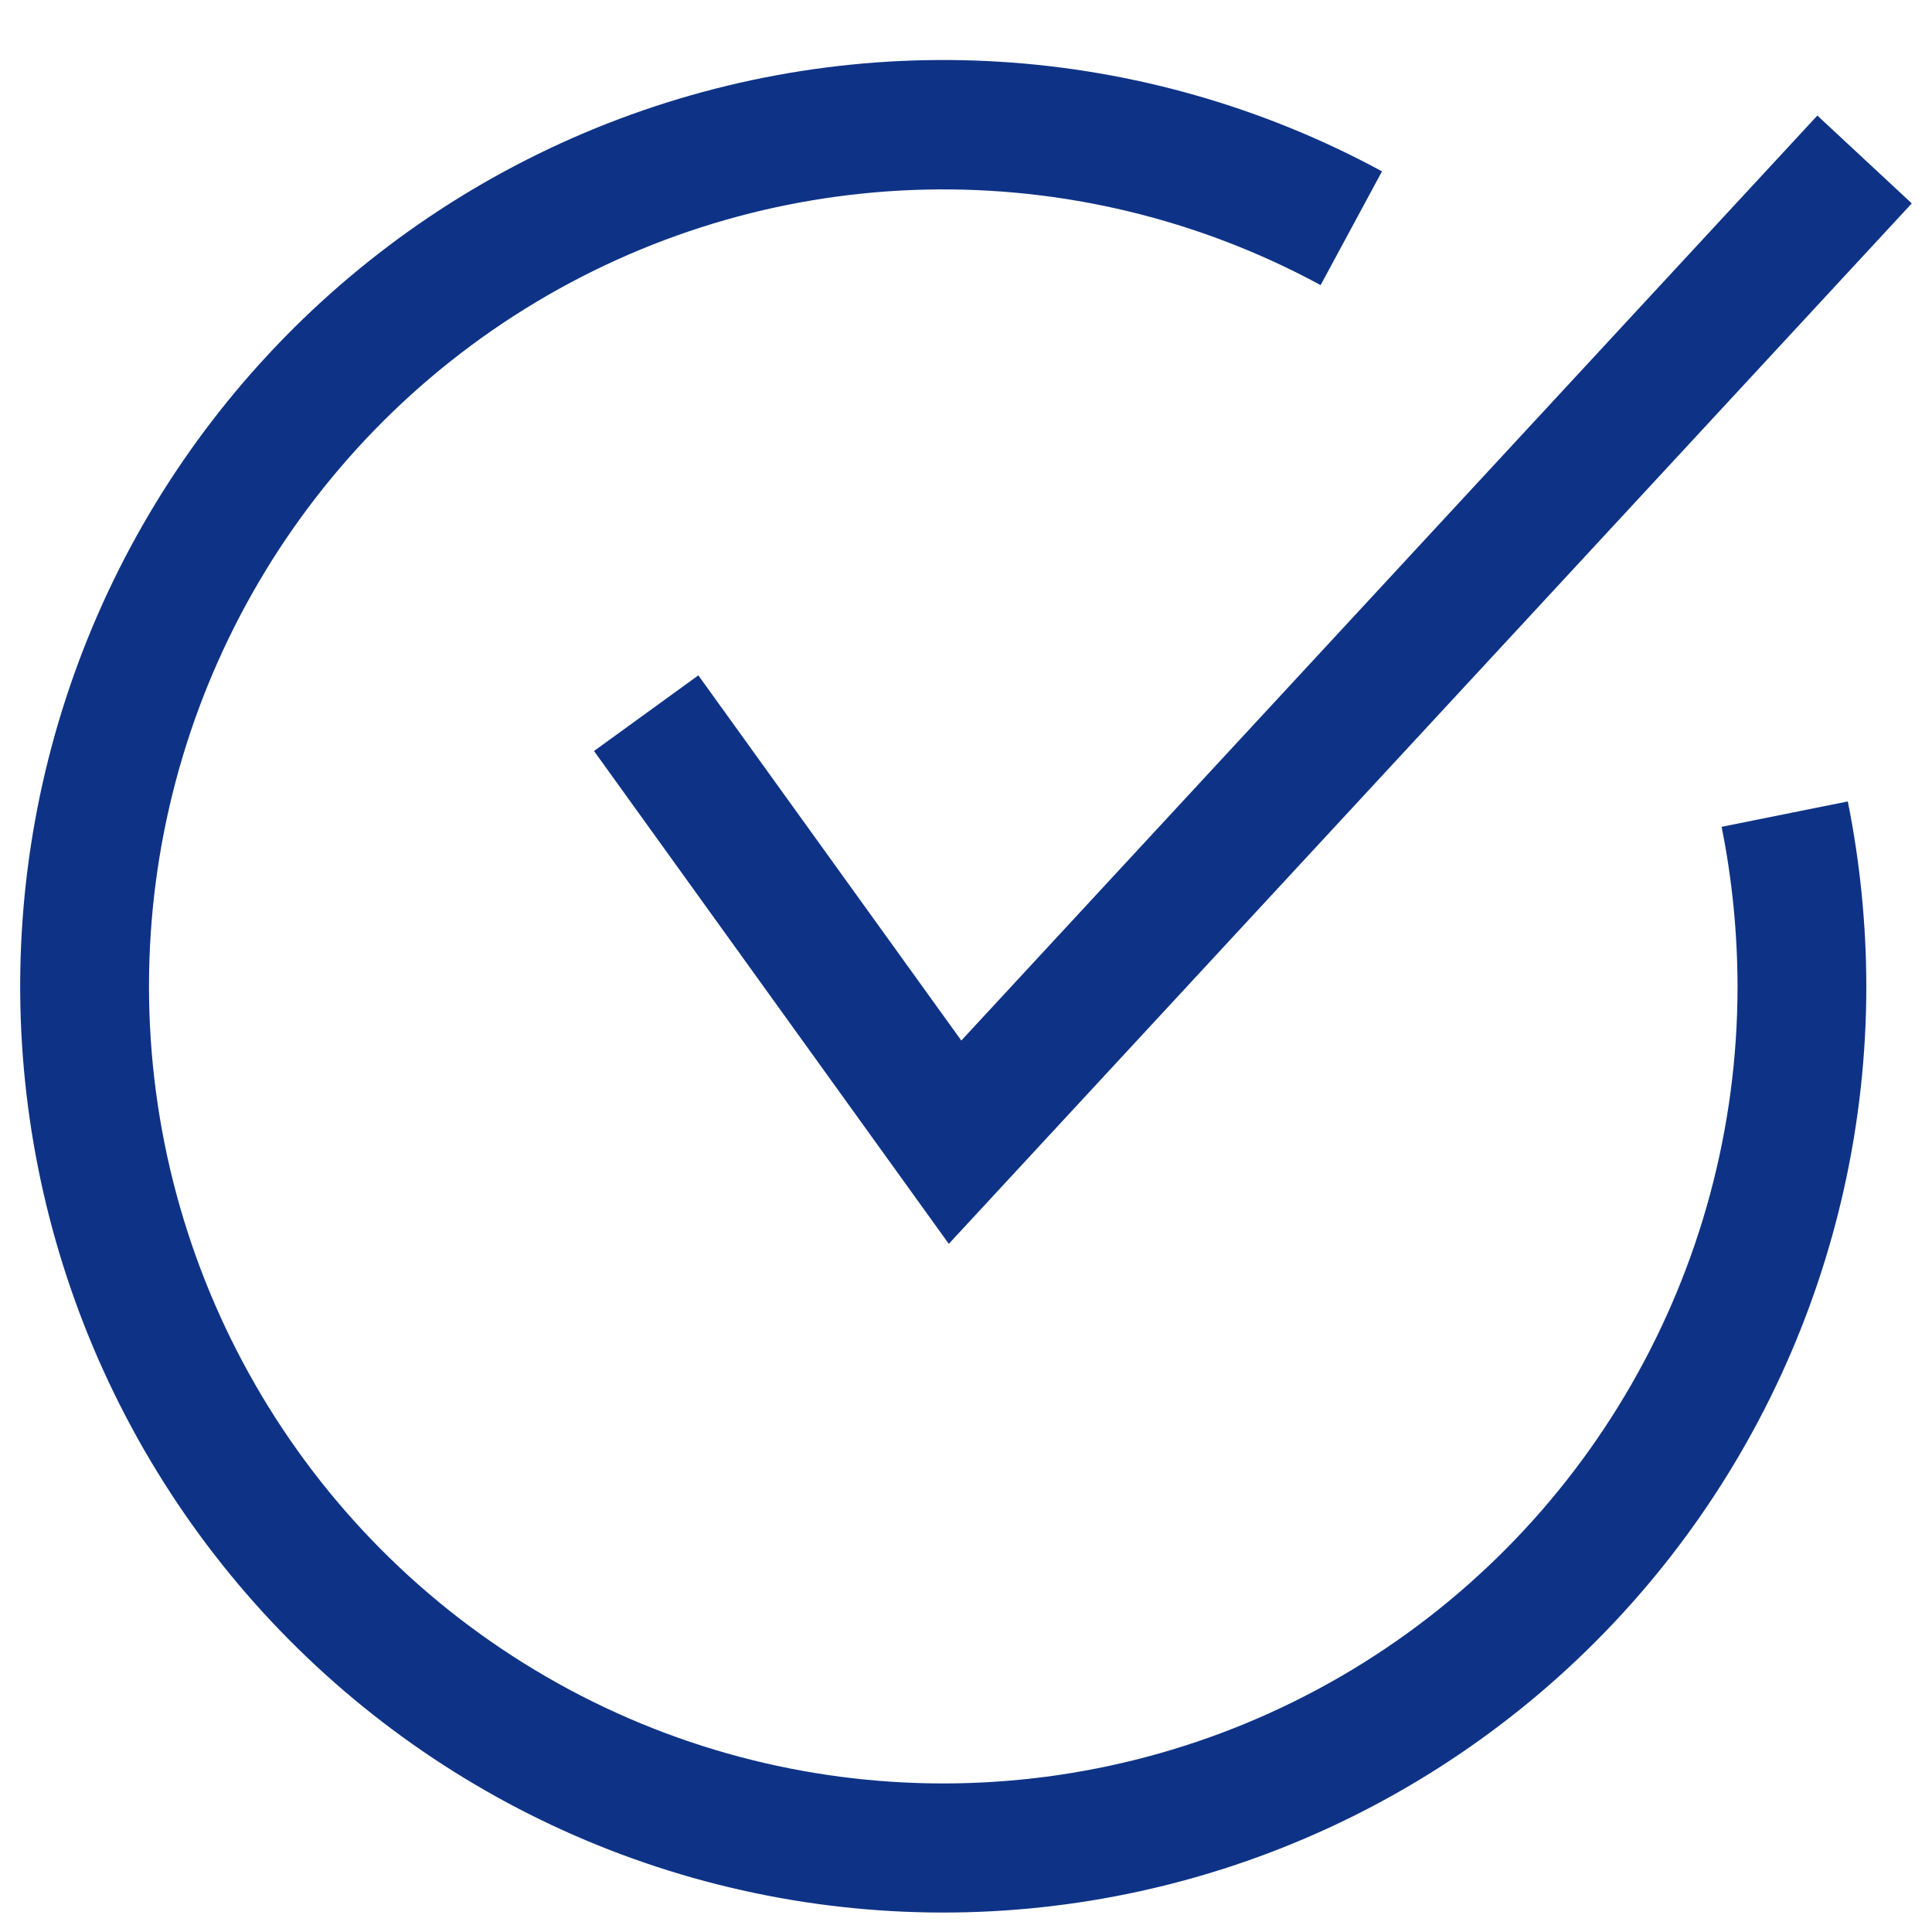
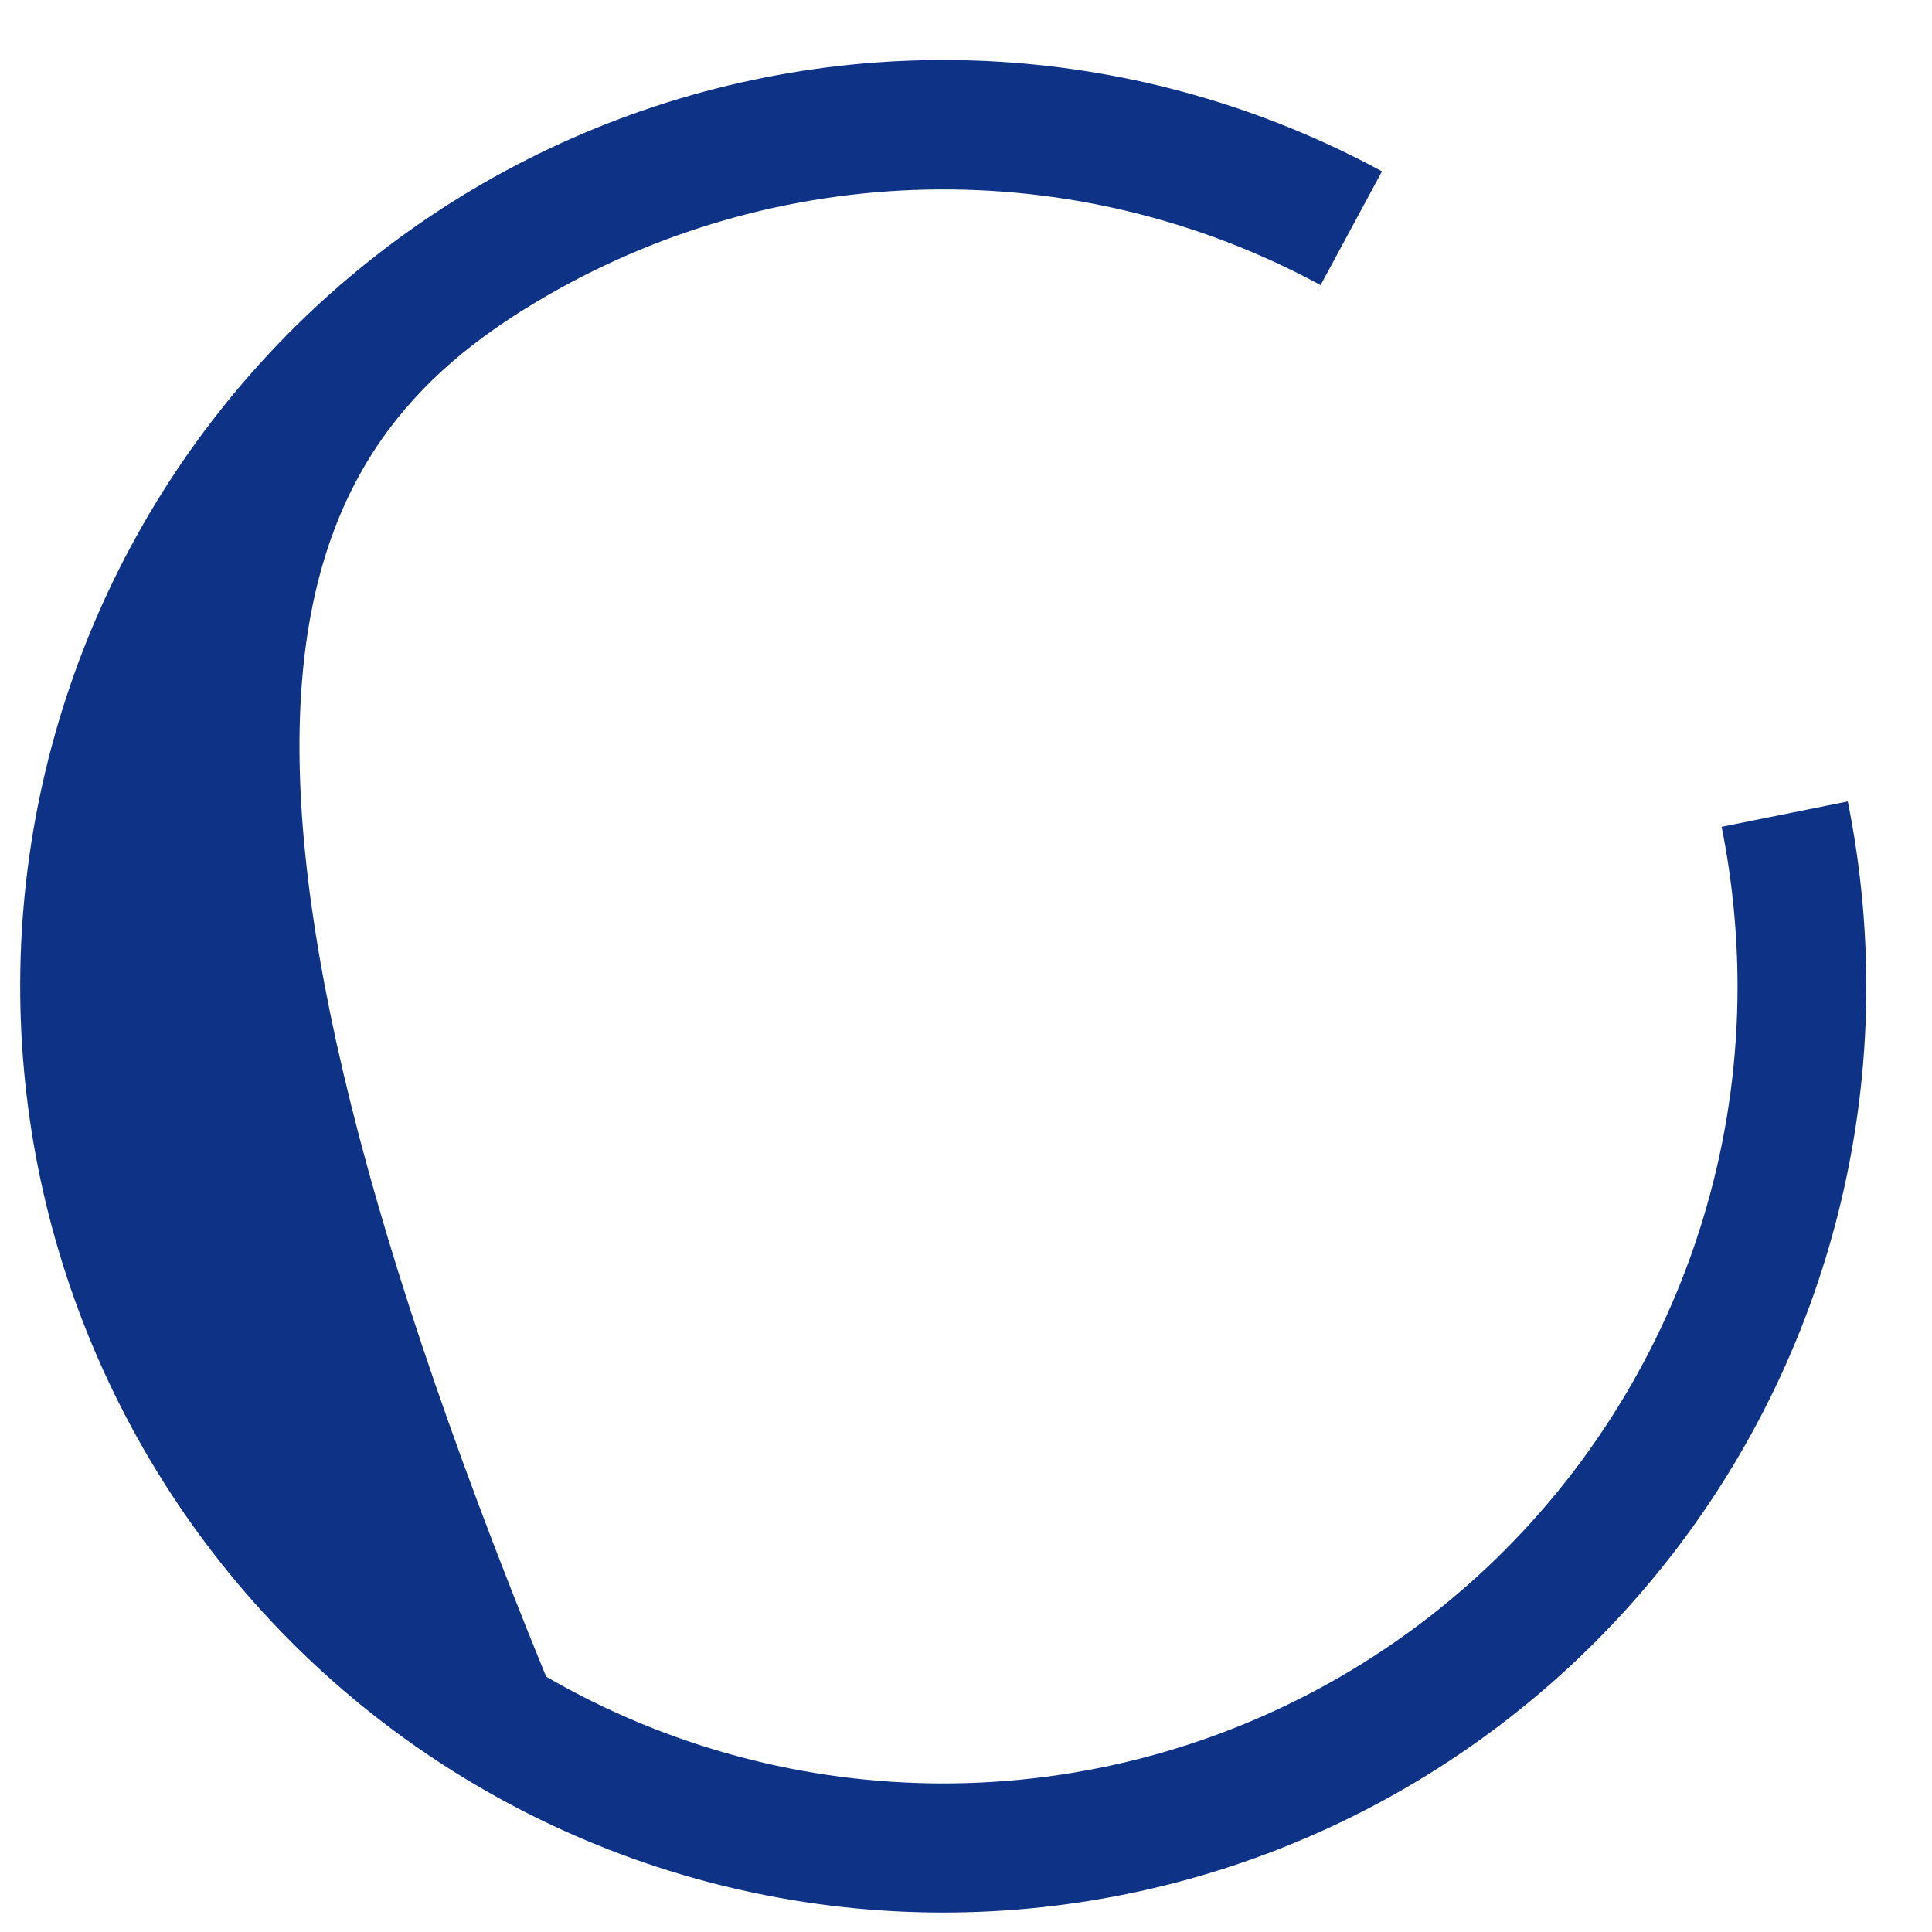
<svg xmlns="http://www.w3.org/2000/svg" width="100px" height="100px" viewBox="0 0 100 100" version="1.1">
  <title>approval</title>
  <desc>Created with Sketch.</desc>
  <g id="approval" stroke="none" stroke-width="1" fill="none" fill-rule="evenodd">
    <g transform="translate(0, 2)" fill="#0E3386">
-       <polygon id="Fill-1" points="49.757 51.858 36.146 32.957 30.746 36.872 49.11 62.381 98.953 8.528 94.066 3.981" />
-       <path d="M89.11,40.796 C89.657,43.518 89.93,46.283 89.935,49.058 C89.935,63.796 82.096,77.415 69.379,84.784 C56.658,92.153 40.985,92.153 28.268,84.784 C15.547,77.415 7.712,63.796 7.712,49.058 C7.708,34.529 15.325,21.07 27.76,13.628 C40.195,6.185 55.616,5.854 68.355,12.757 L71.532,6.869 C59.18,0.171 44.51,-0.735 31.432,4.395 C18.351,9.526 8.181,20.169 3.628,33.497 C-0.929,46.829 0.595,61.497 7.786,73.601 C14.974,85.703 27.11,94.022 40.963,96.34 C54.813,98.657 68.98,94.742 79.7,85.635 C90.416,76.528 96.596,63.153 96.601,49.059 C96.597,45.845 96.275,42.635 95.642,39.482 L89.11,40.796 Z" id="Fill-2" />
+       <path d="M89.11,40.796 C89.657,43.518 89.93,46.283 89.935,49.058 C89.935,63.796 82.096,77.415 69.379,84.784 C56.658,92.153 40.985,92.153 28.268,84.784 C7.708,34.529 15.325,21.07 27.76,13.628 C40.195,6.185 55.616,5.854 68.355,12.757 L71.532,6.869 C59.18,0.171 44.51,-0.735 31.432,4.395 C18.351,9.526 8.181,20.169 3.628,33.497 C-0.929,46.829 0.595,61.497 7.786,73.601 C14.974,85.703 27.11,94.022 40.963,96.34 C54.813,98.657 68.98,94.742 79.7,85.635 C90.416,76.528 96.596,63.153 96.601,49.059 C96.597,45.845 96.275,42.635 95.642,39.482 L89.11,40.796 Z" id="Fill-2" />
    </g>
  </g>
</svg>